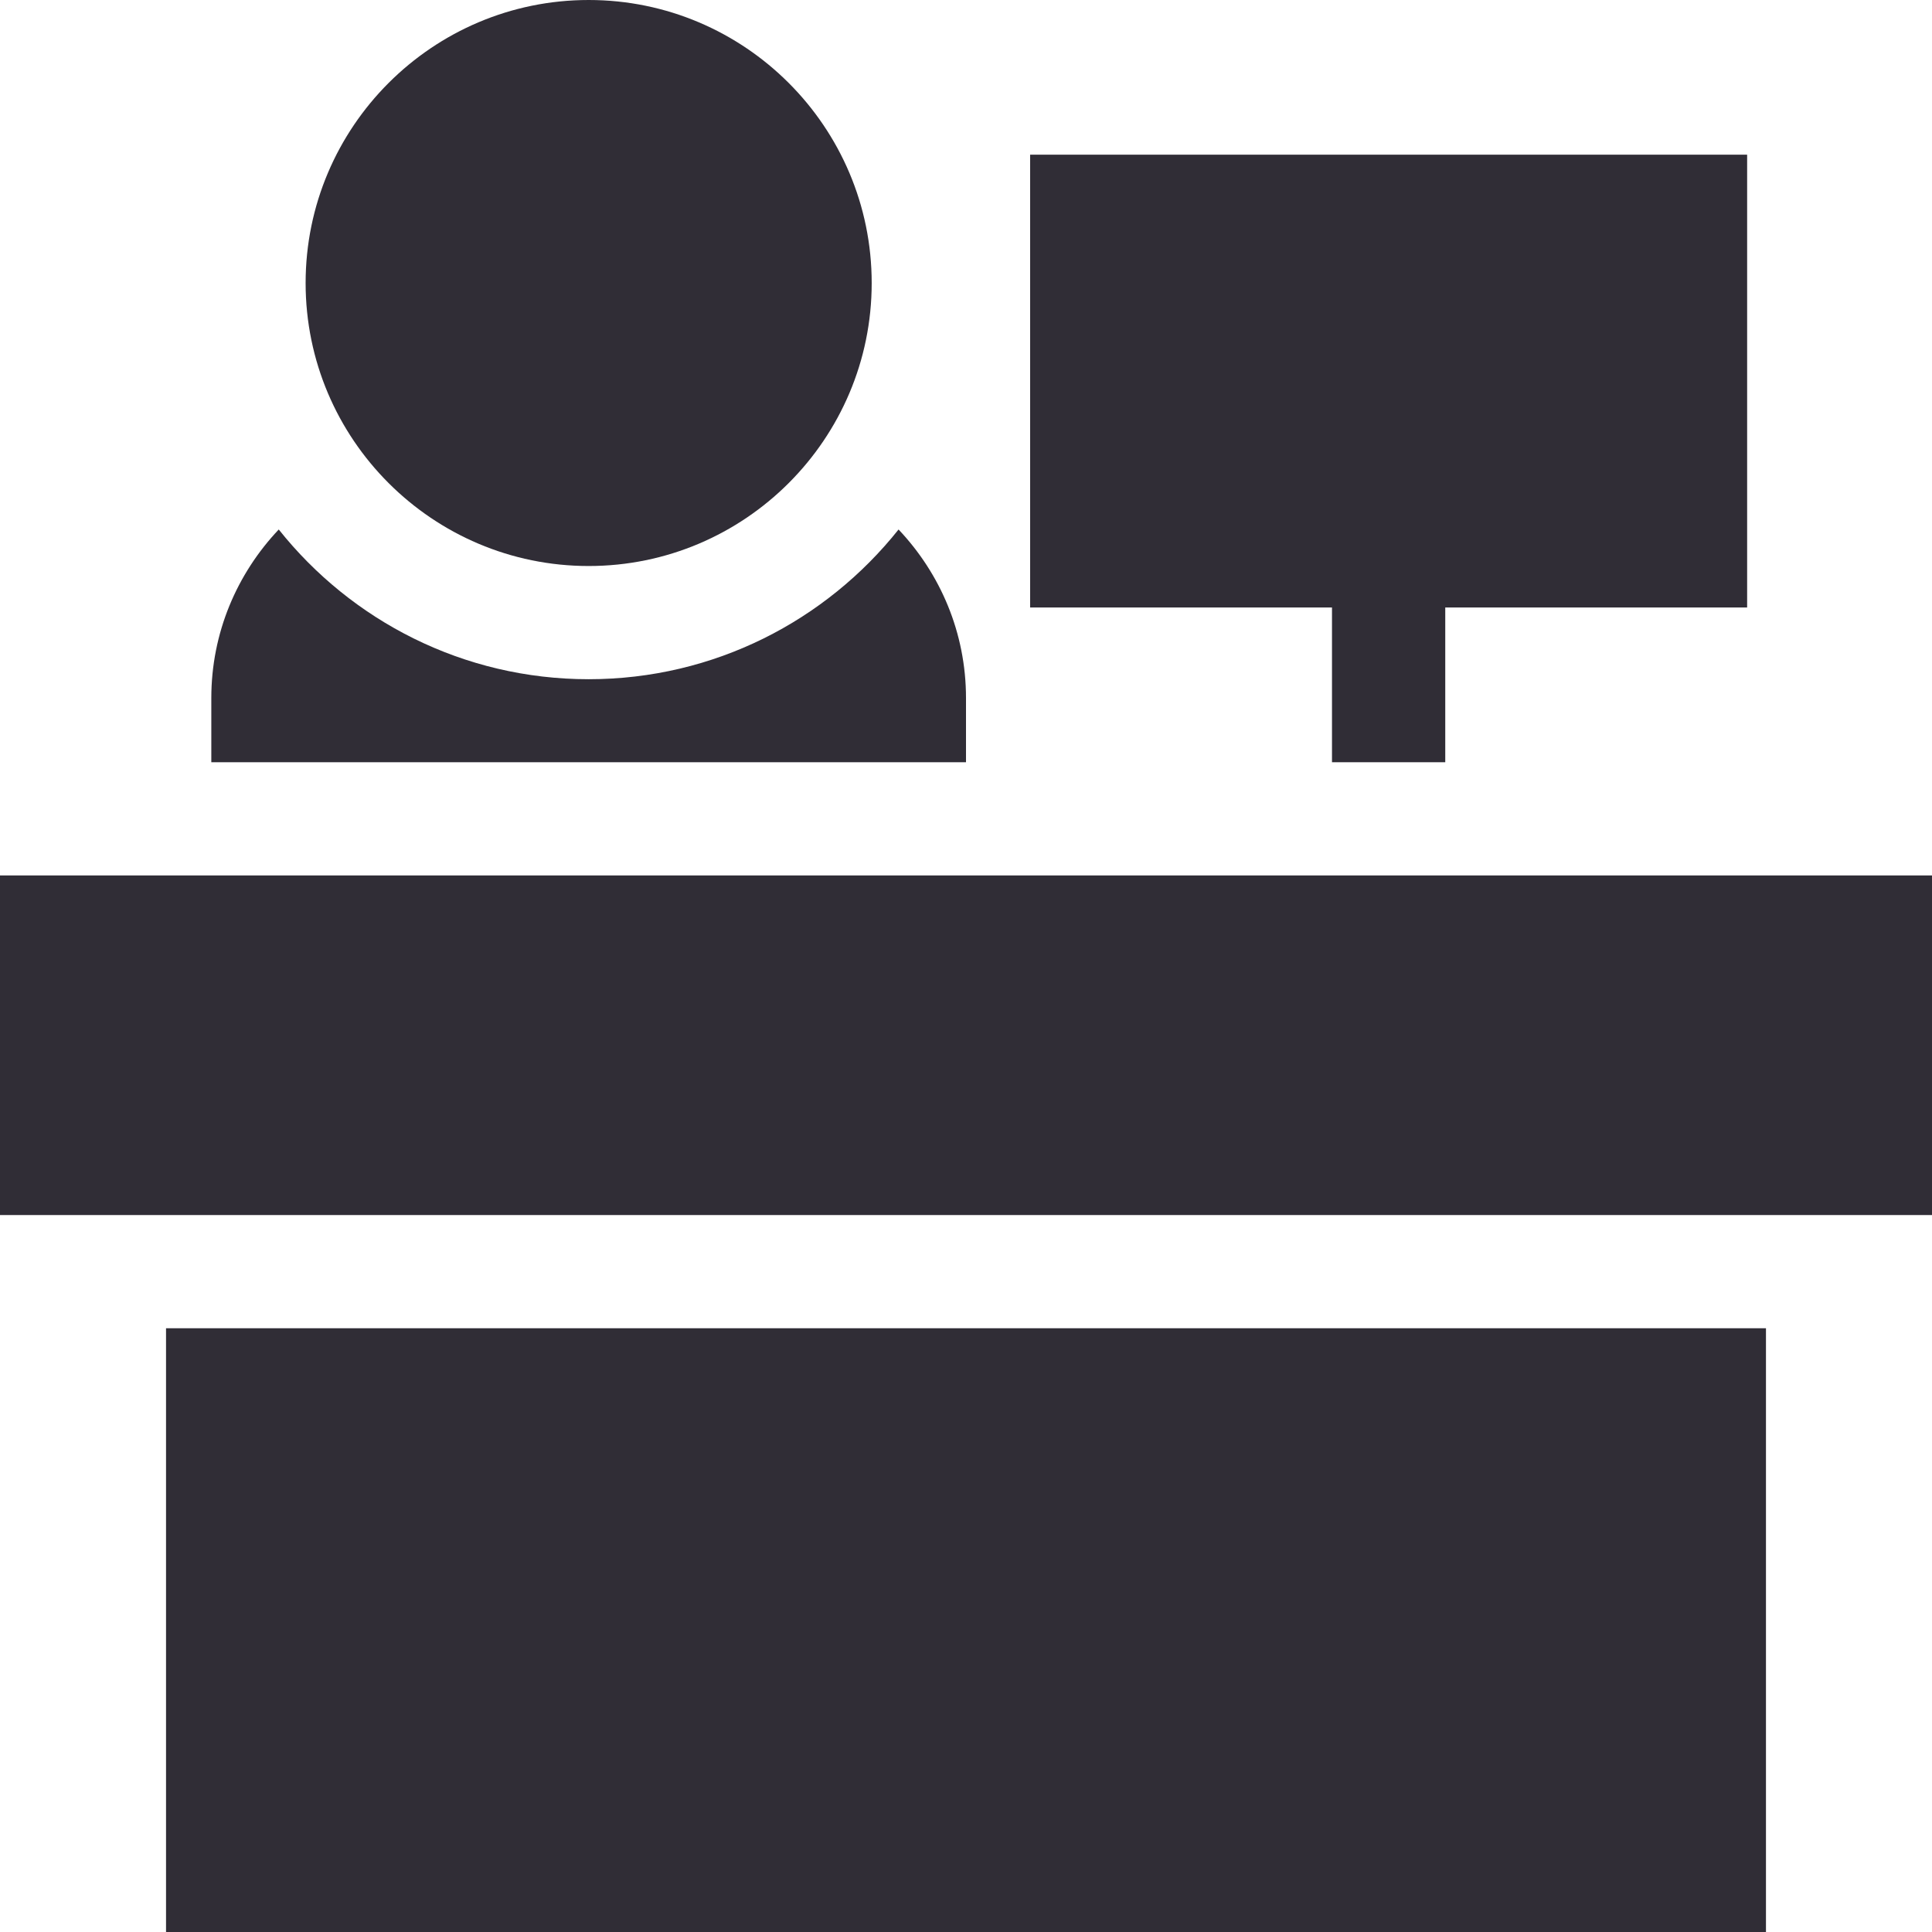
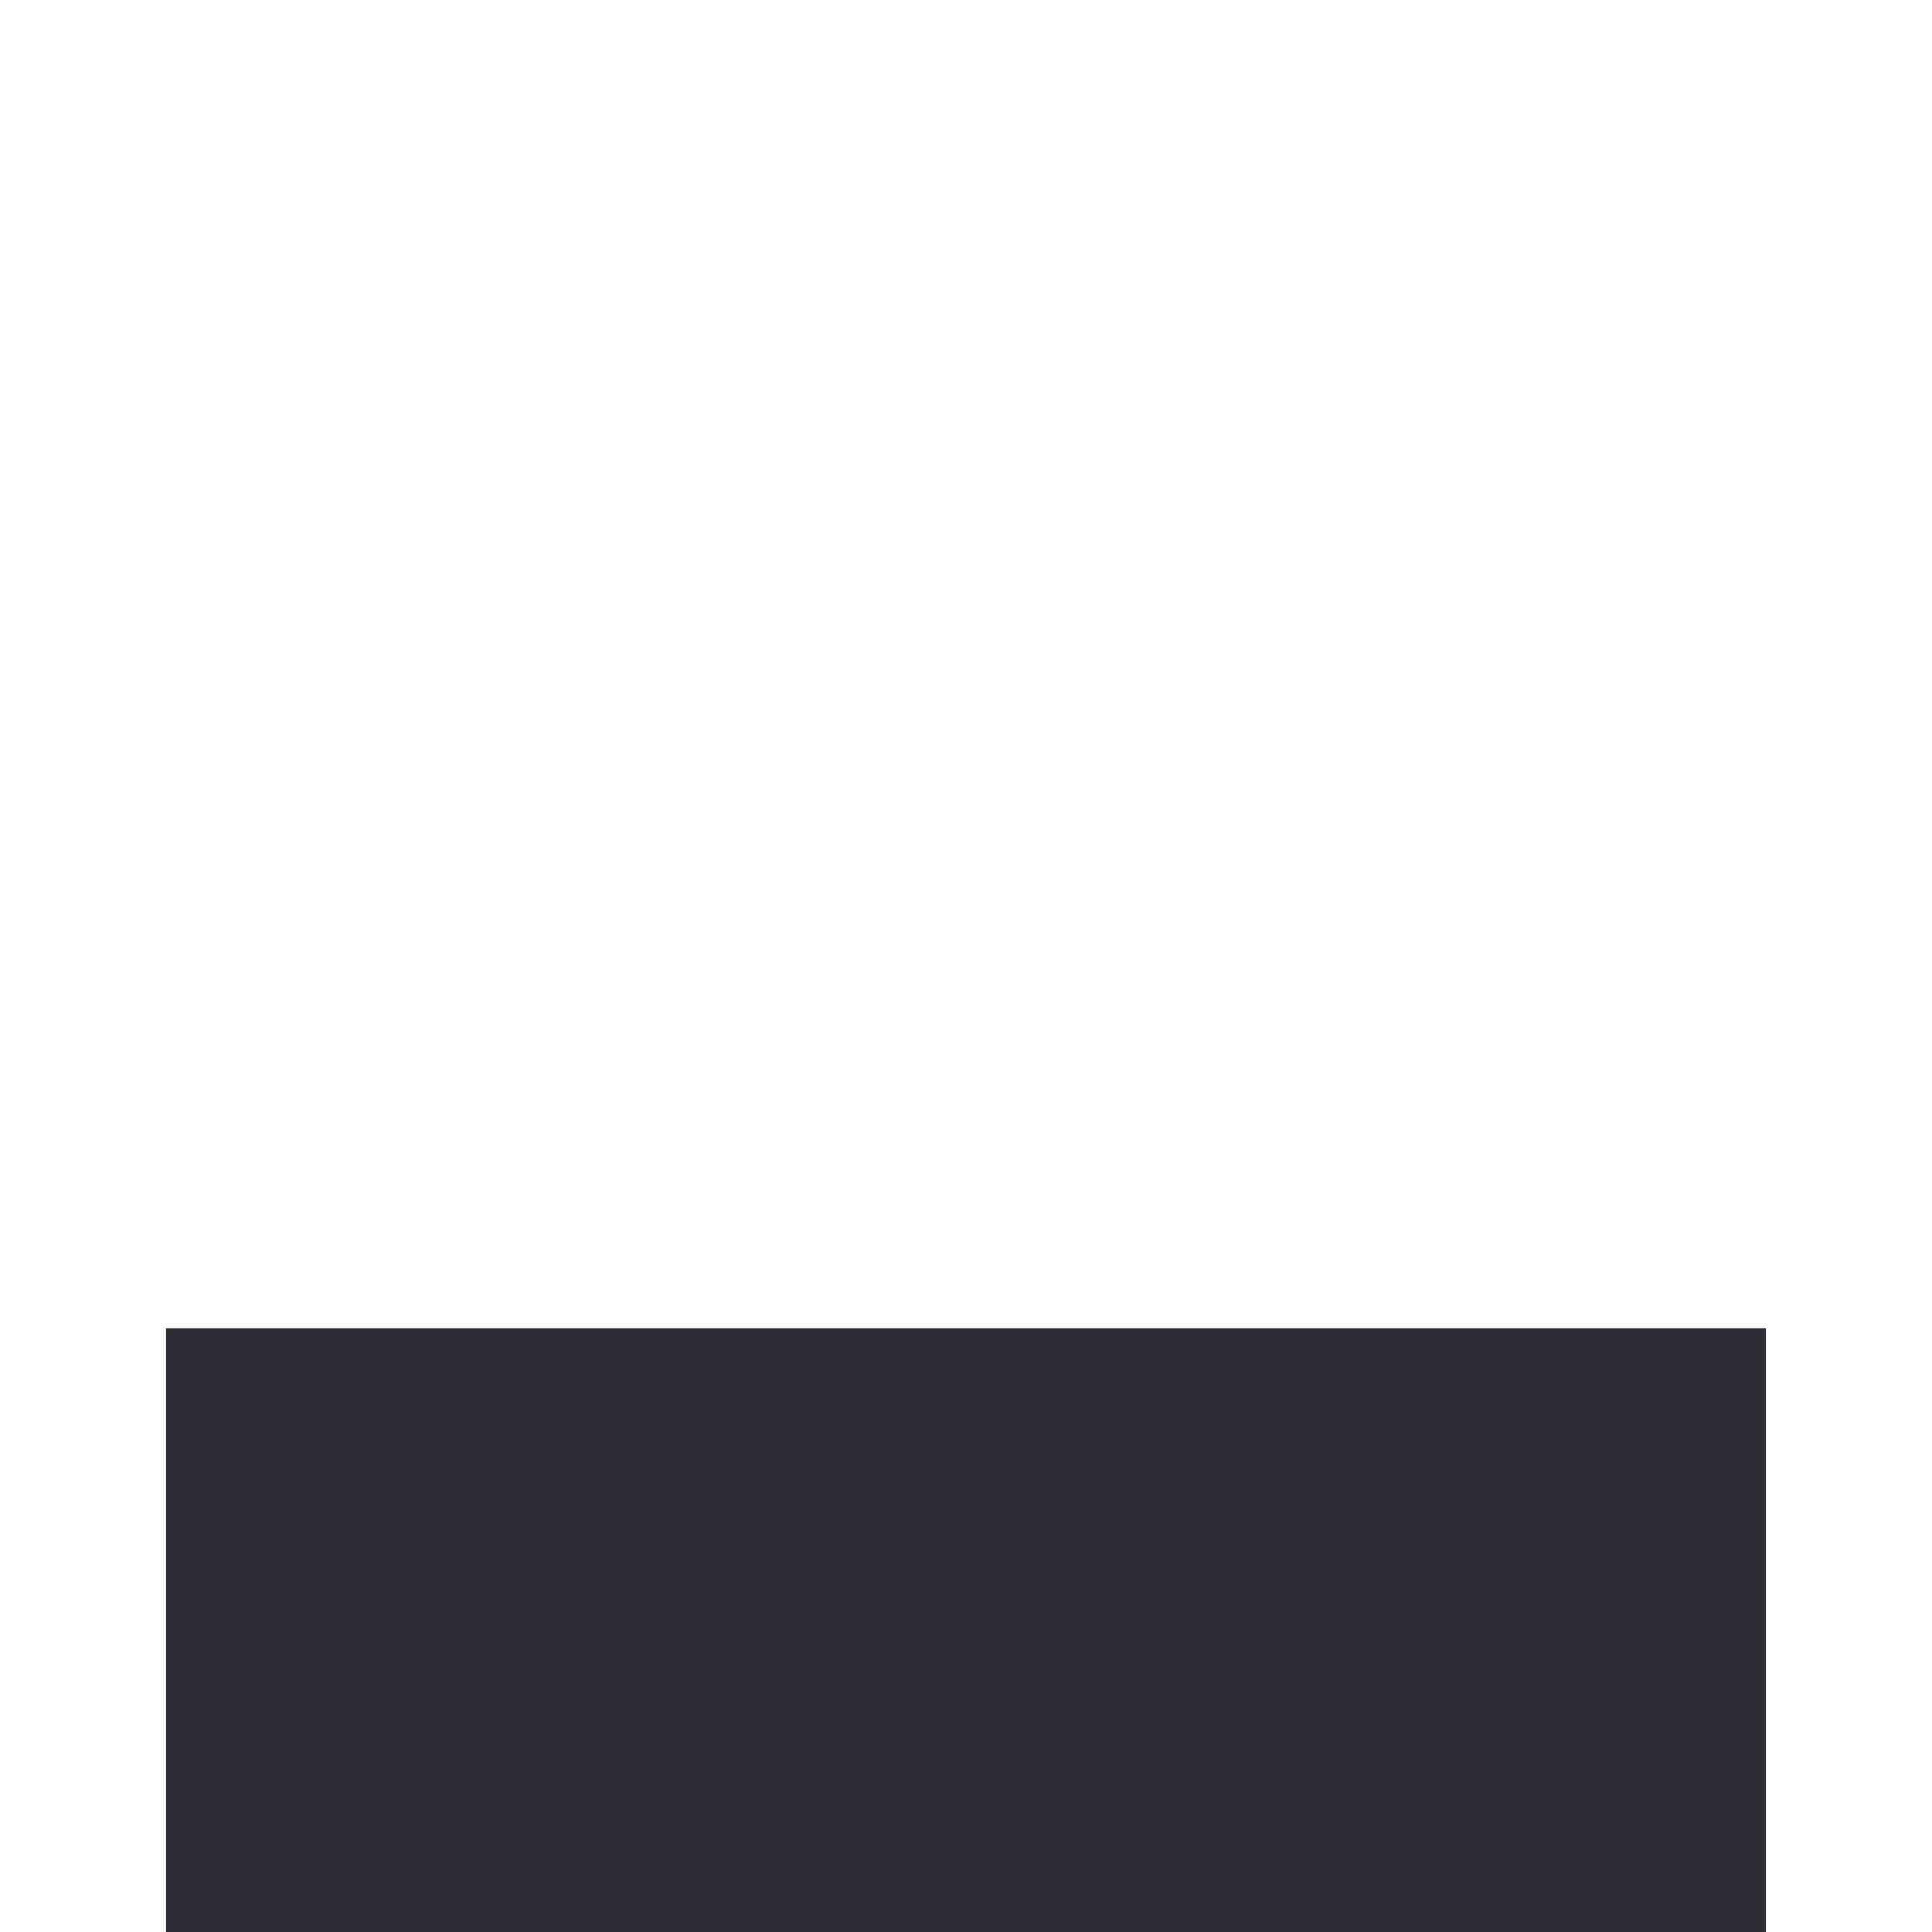
<svg xmlns="http://www.w3.org/2000/svg" width="32pt" height="32pt" viewBox="0 0 32 32" version="1.1">
  <g id="surface1">
    <path style=" stroke:none;fill-rule:nonzero;fill:rgb(18.824%,17.647%,21.176%);fill-opacity:1;" d="M 2.75 22 L 29.25 22 L 29.25 32 L 2.75 32 Z M 2.75 22 " />
-     <path style=" stroke:none;fill-rule:nonzero;fill:rgb(18.824%,17.647%,21.176%);fill-opacity:1;" d="M 0 14.5 L 32 14.5 L 32 20.125 L 0 20.125 Z M 0 14.5 " />
-     <path style=" stroke:none;fill-rule:nonzero;fill:rgb(18.824%,17.647%,21.176%);fill-opacity:1;" d="M 9.75 0 C 7.164 0 5.062 2.102 5.062 4.688 C 5.062 7.273 7.164 9.375 9.75 9.375 C 12.336 9.375 14.438 7.273 14.438 4.688 C 14.438 2.102 12.336 0 9.75 0 Z M 9.75 0 " />
-     <path style=" stroke:none;fill-rule:nonzero;fill:rgb(18.824%,17.647%,21.176%);fill-opacity:1;" d="M 14.883 8.77 C 13.68 10.281 11.828 11.25 9.75 11.25 C 7.672 11.25 5.82 10.281 4.617 8.77 C 3.926 9.5 3.5 10.48 3.5 11.562 L 3.5 12.625 L 16 12.625 L 16 11.562 C 16 10.48 15.574 9.5 14.883 8.77 Z M 14.883 8.77 " />
-     <path style=" stroke:none;fill-rule:nonzero;fill:rgb(18.824%,17.647%,21.176%);fill-opacity:1;" d="M 17.062 2.562 L 17.062 10.062 L 22.062 10.062 L 22.062 12.625 L 23.938 12.625 L 23.938 10.062 L 28.938 10.062 L 28.938 2.562 Z M 17.062 2.562 " />
  </g>
</svg>